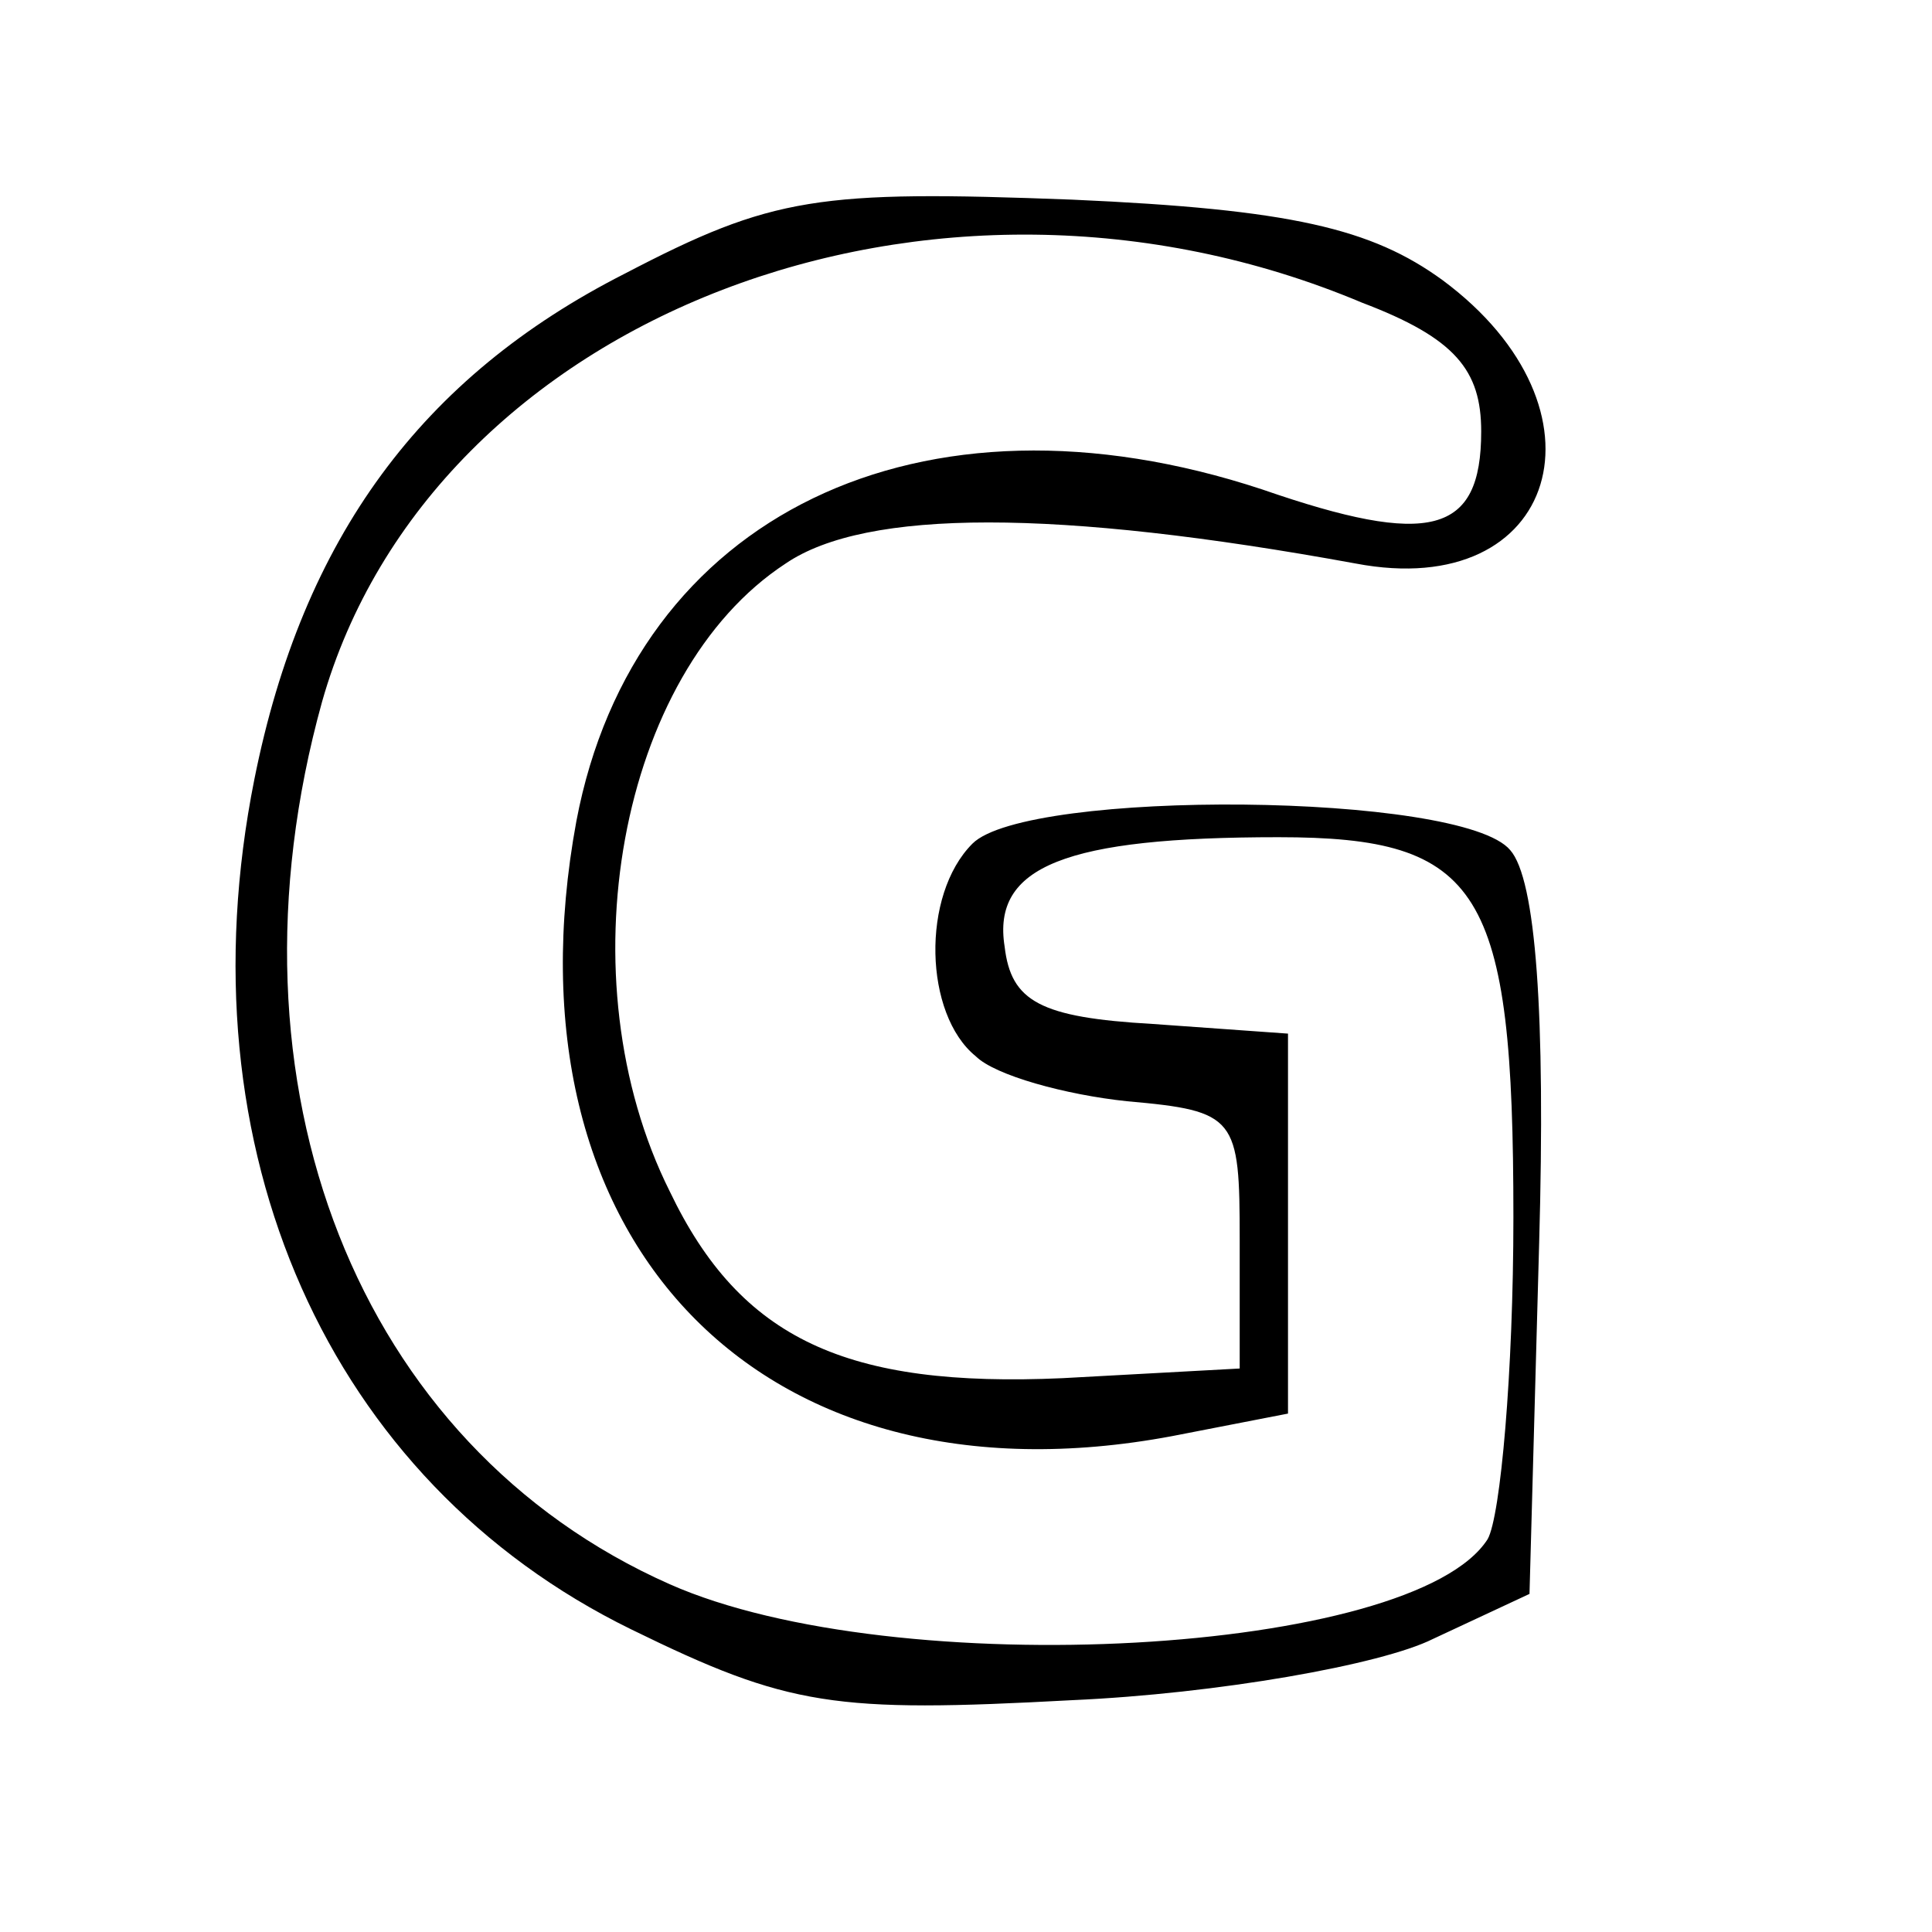
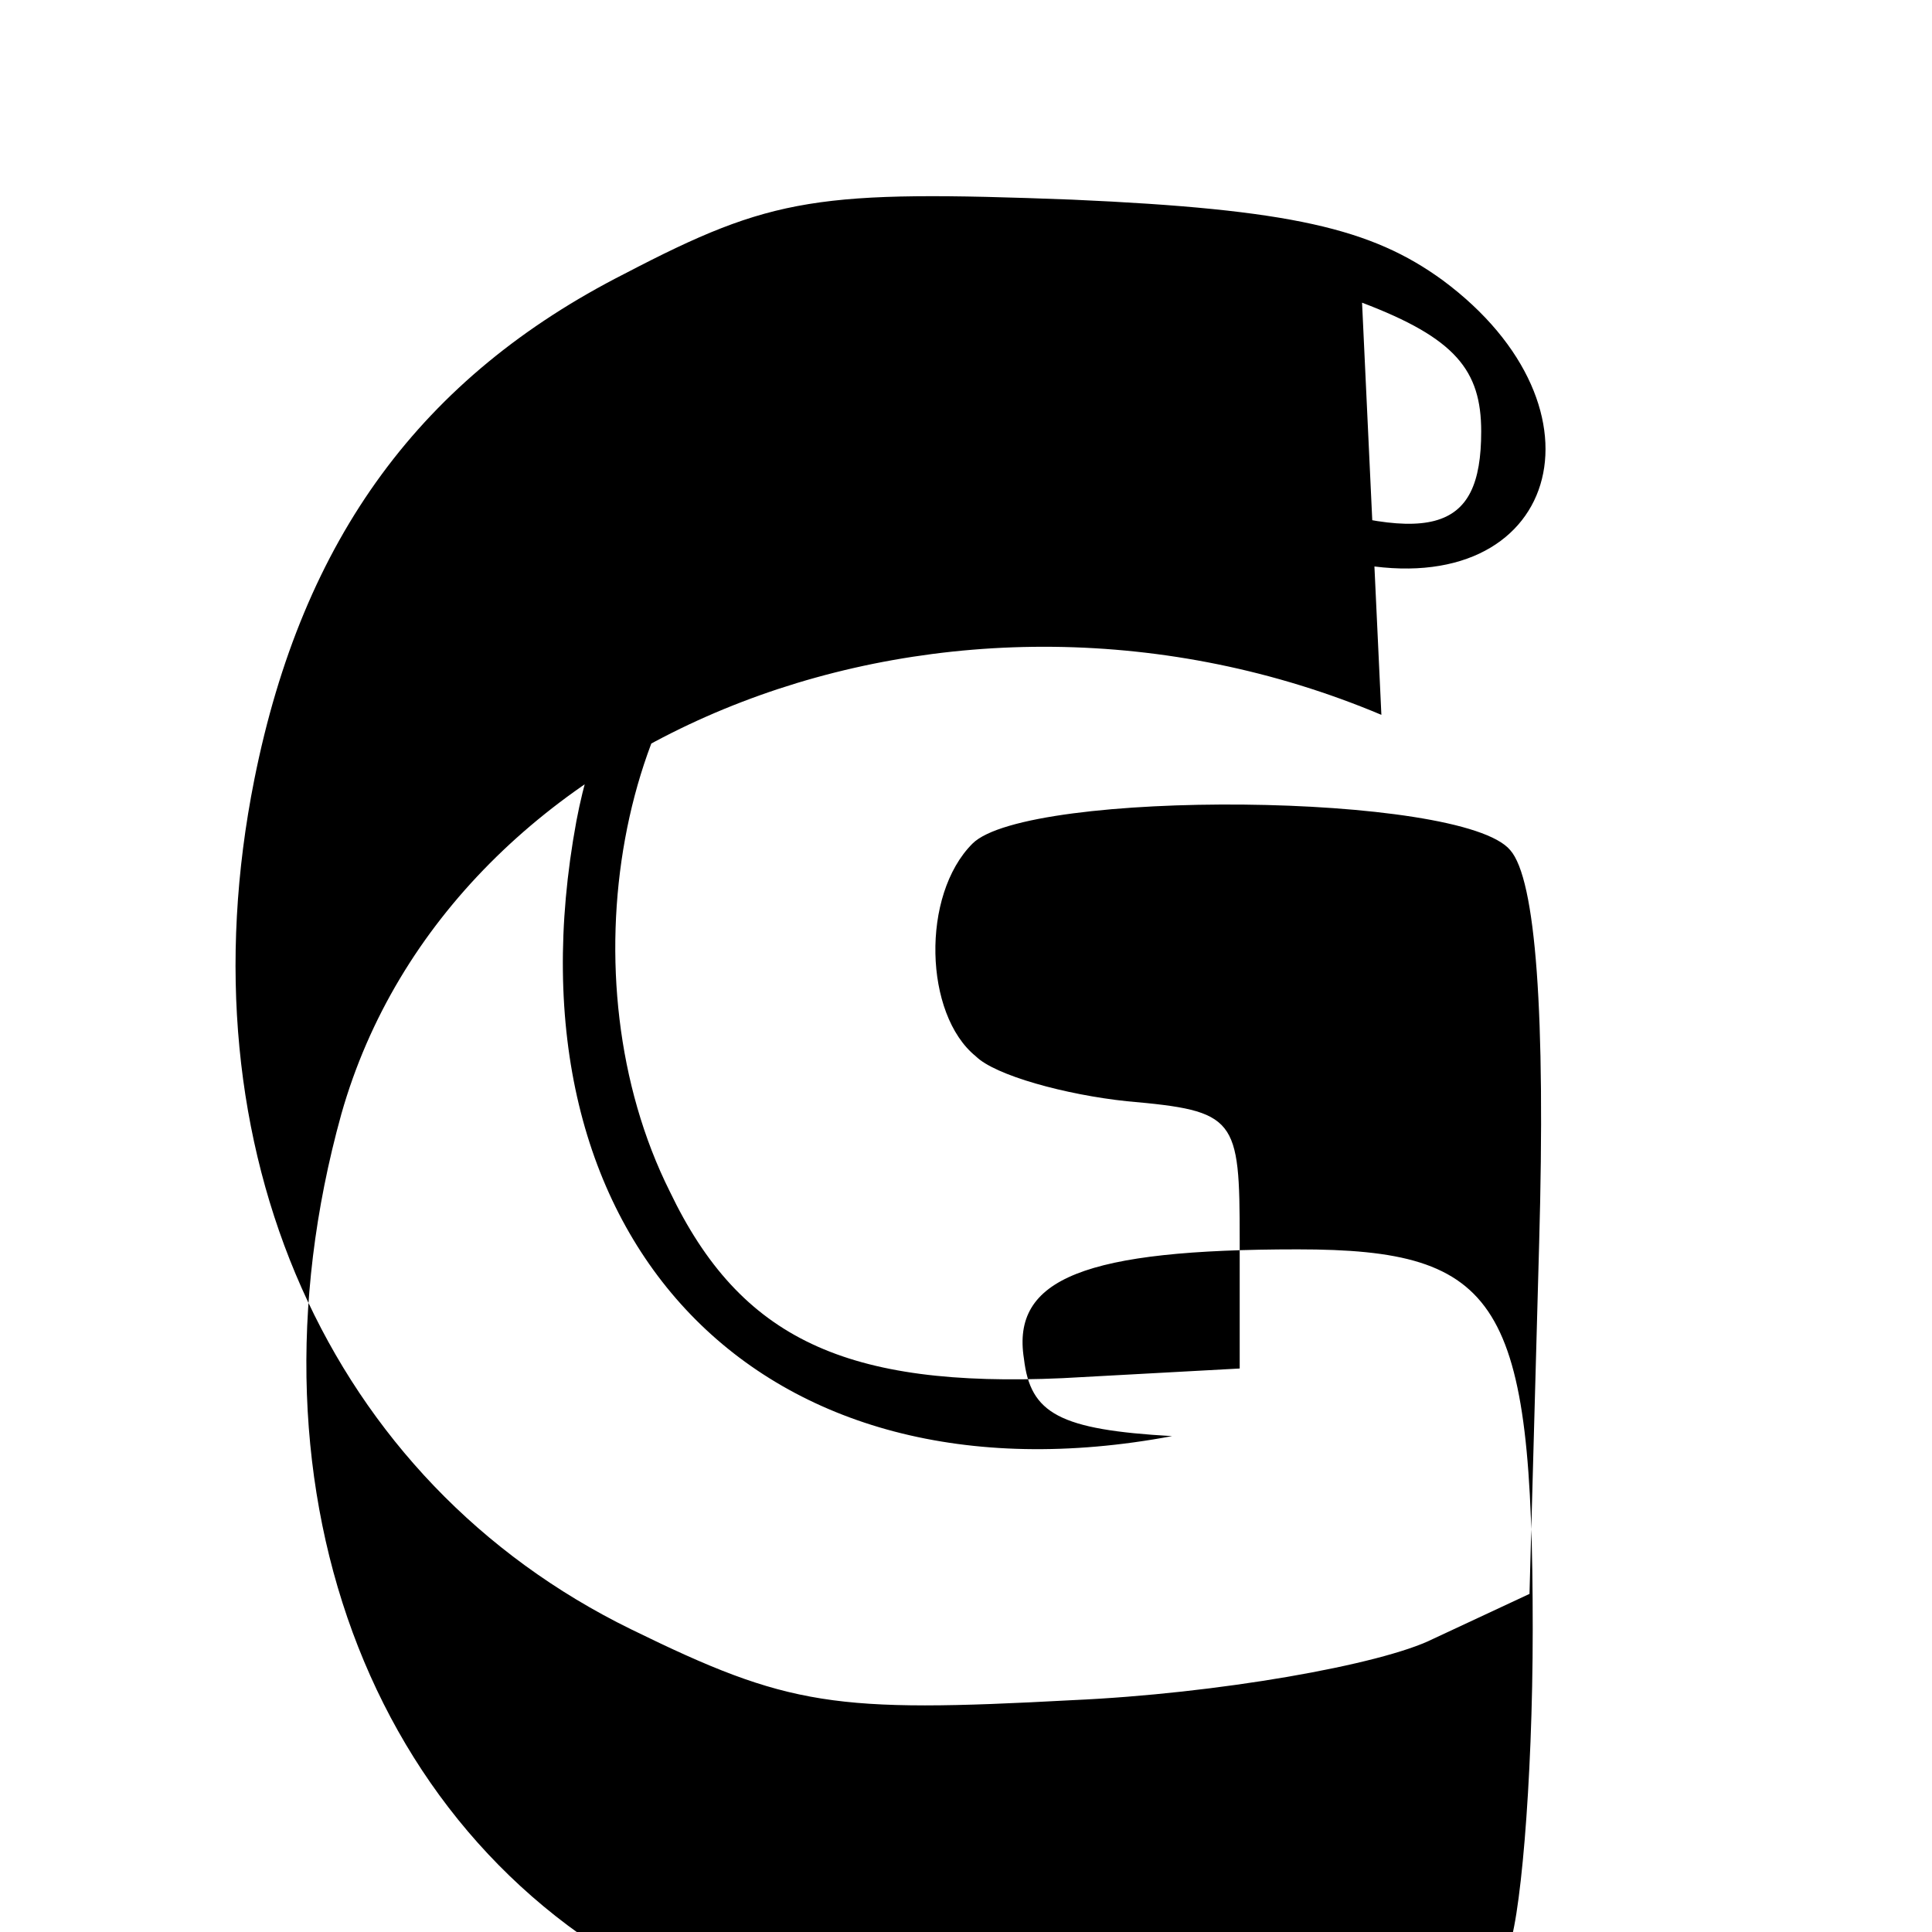
<svg xmlns="http://www.w3.org/2000/svg" version="1.0" width="60pt" height="60pt" viewBox="0 0 60 60" preserveAspectRatio="xMidYMid meet">
  <g transform="translate(0,60) scale(0.1,-0.1)" fill="#000000" stroke="none">
-     <path d="M194 515 c-63 -32 -100 -82 -115 -157 -23 -115 23 -218 117 -264 49 -24 63 -26 137 -22 45 2 96 11 112 19 l30 14 3 109 c2 71 -1 113 -9 122 -15 18 -150 19 -167 2 -16 -16 -15 -53 1 -66 6 -6 28 -12 47 -14 34 -3 35 -5 35 -43 l0 -40 -55 -3 c-67 -3 -100 12 -122 58 -33 66 -16 161 36 195 25 17 84 17 177 0 63 -12 81 48 27 88 -22 16 -47 22 -115 25 -79 3 -93 1 -139 -23z m229 -9 c29 -11 37 -21 37 -40 0 -32 -16 -36 -68 -18 -106 35 -195 -8 -213 -103 -24 -130 57 -215 185 -191 l36 7 0 59 0 59 -42 3 c-35 2 -44 7 -46 24 -4 25 19 34 85 34 63 0 73 -16 73 -118 0 -48 -4 -93 -8 -100 -23 -36 -184 -45 -254 -14 -97 43 -141 155 -108 274 34 120 190 180 323 124z" />
+     <path d="M194 515 c-63 -32 -100 -82 -115 -157 -23 -115 23 -218 117 -264 49 -24 63 -26 137 -22 45 2 96 11 112 19 l30 14 3 109 c2 71 -1 113 -9 122 -15 18 -150 19 -167 2 -16 -16 -15 -53 1 -66 6 -6 28 -12 47 -14 34 -3 35 -5 35 -43 l0 -40 -55 -3 c-67 -3 -100 12 -122 58 -33 66 -16 161 36 195 25 17 84 17 177 0 63 -12 81 48 27 88 -22 16 -47 22 -115 25 -79 3 -93 1 -139 -23z m229 -9 c29 -11 37 -21 37 -40 0 -32 -16 -36 -68 -18 -106 35 -195 -8 -213 -103 -24 -130 57 -215 185 -191 c-35 2 -44 7 -46 24 -4 25 19 34 85 34 63 0 73 -16 73 -118 0 -48 -4 -93 -8 -100 -23 -36 -184 -45 -254 -14 -97 43 -141 155 -108 274 34 120 190 180 323 124z" />
  </g>
</svg>